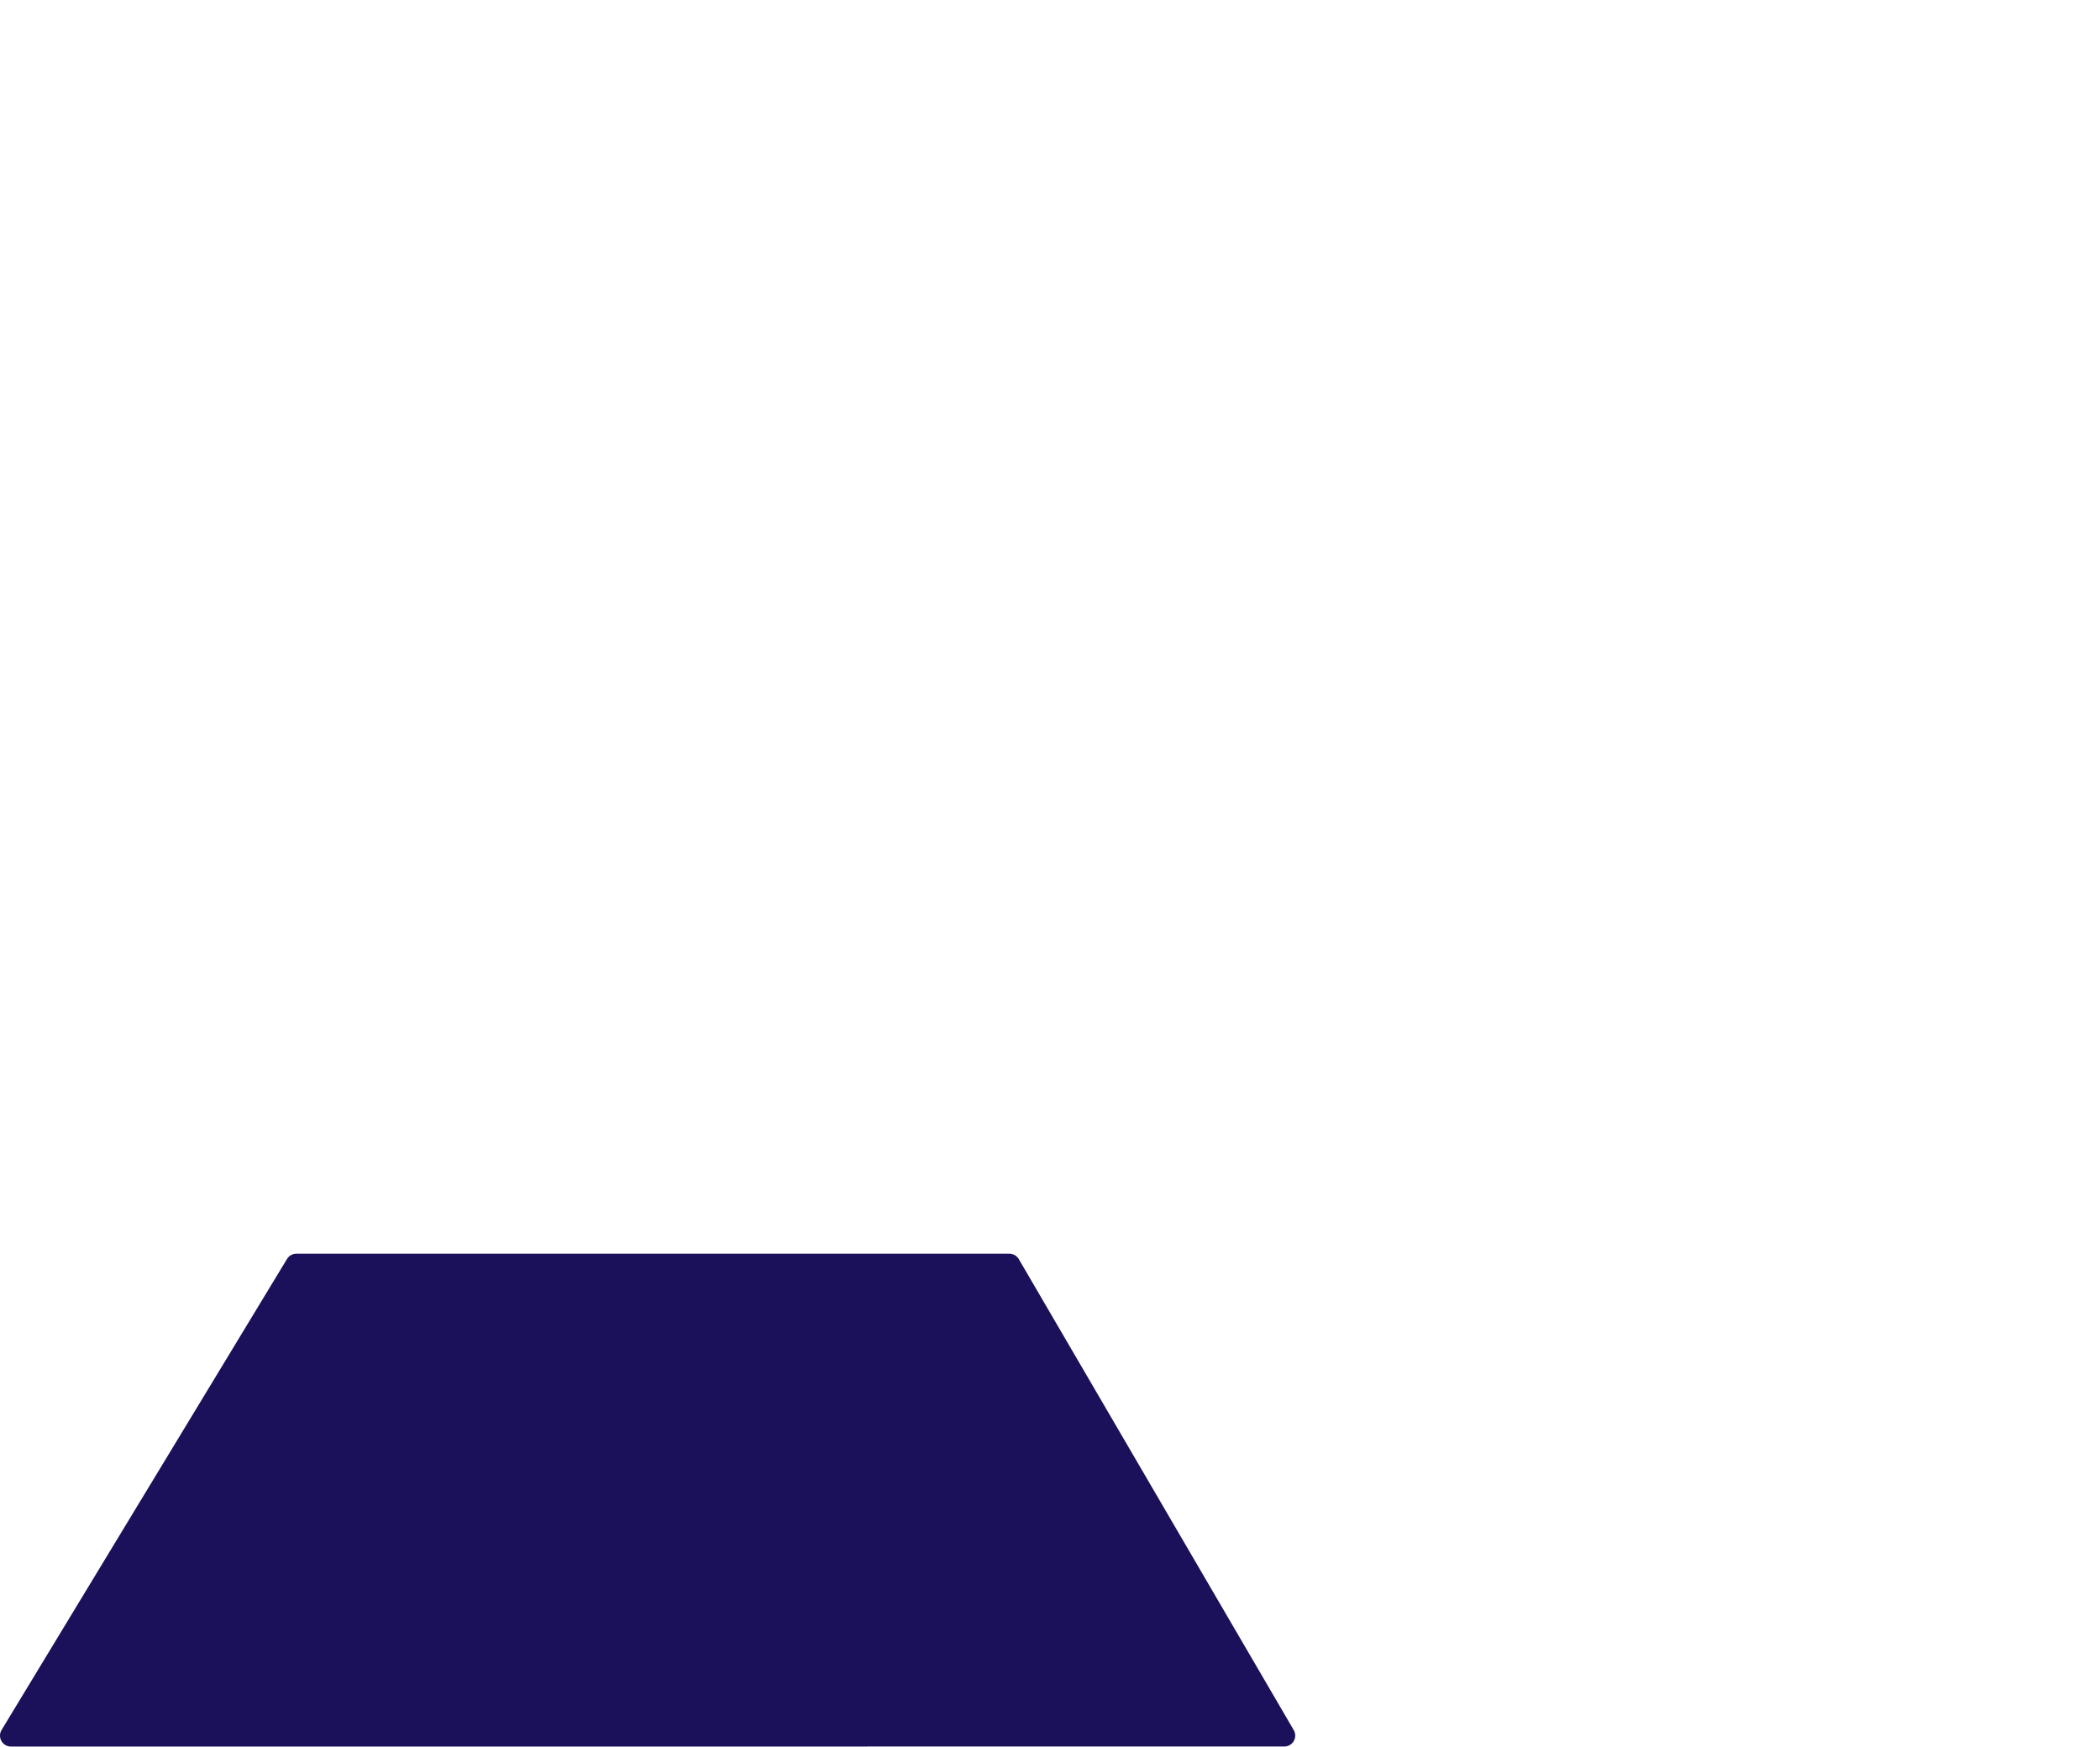
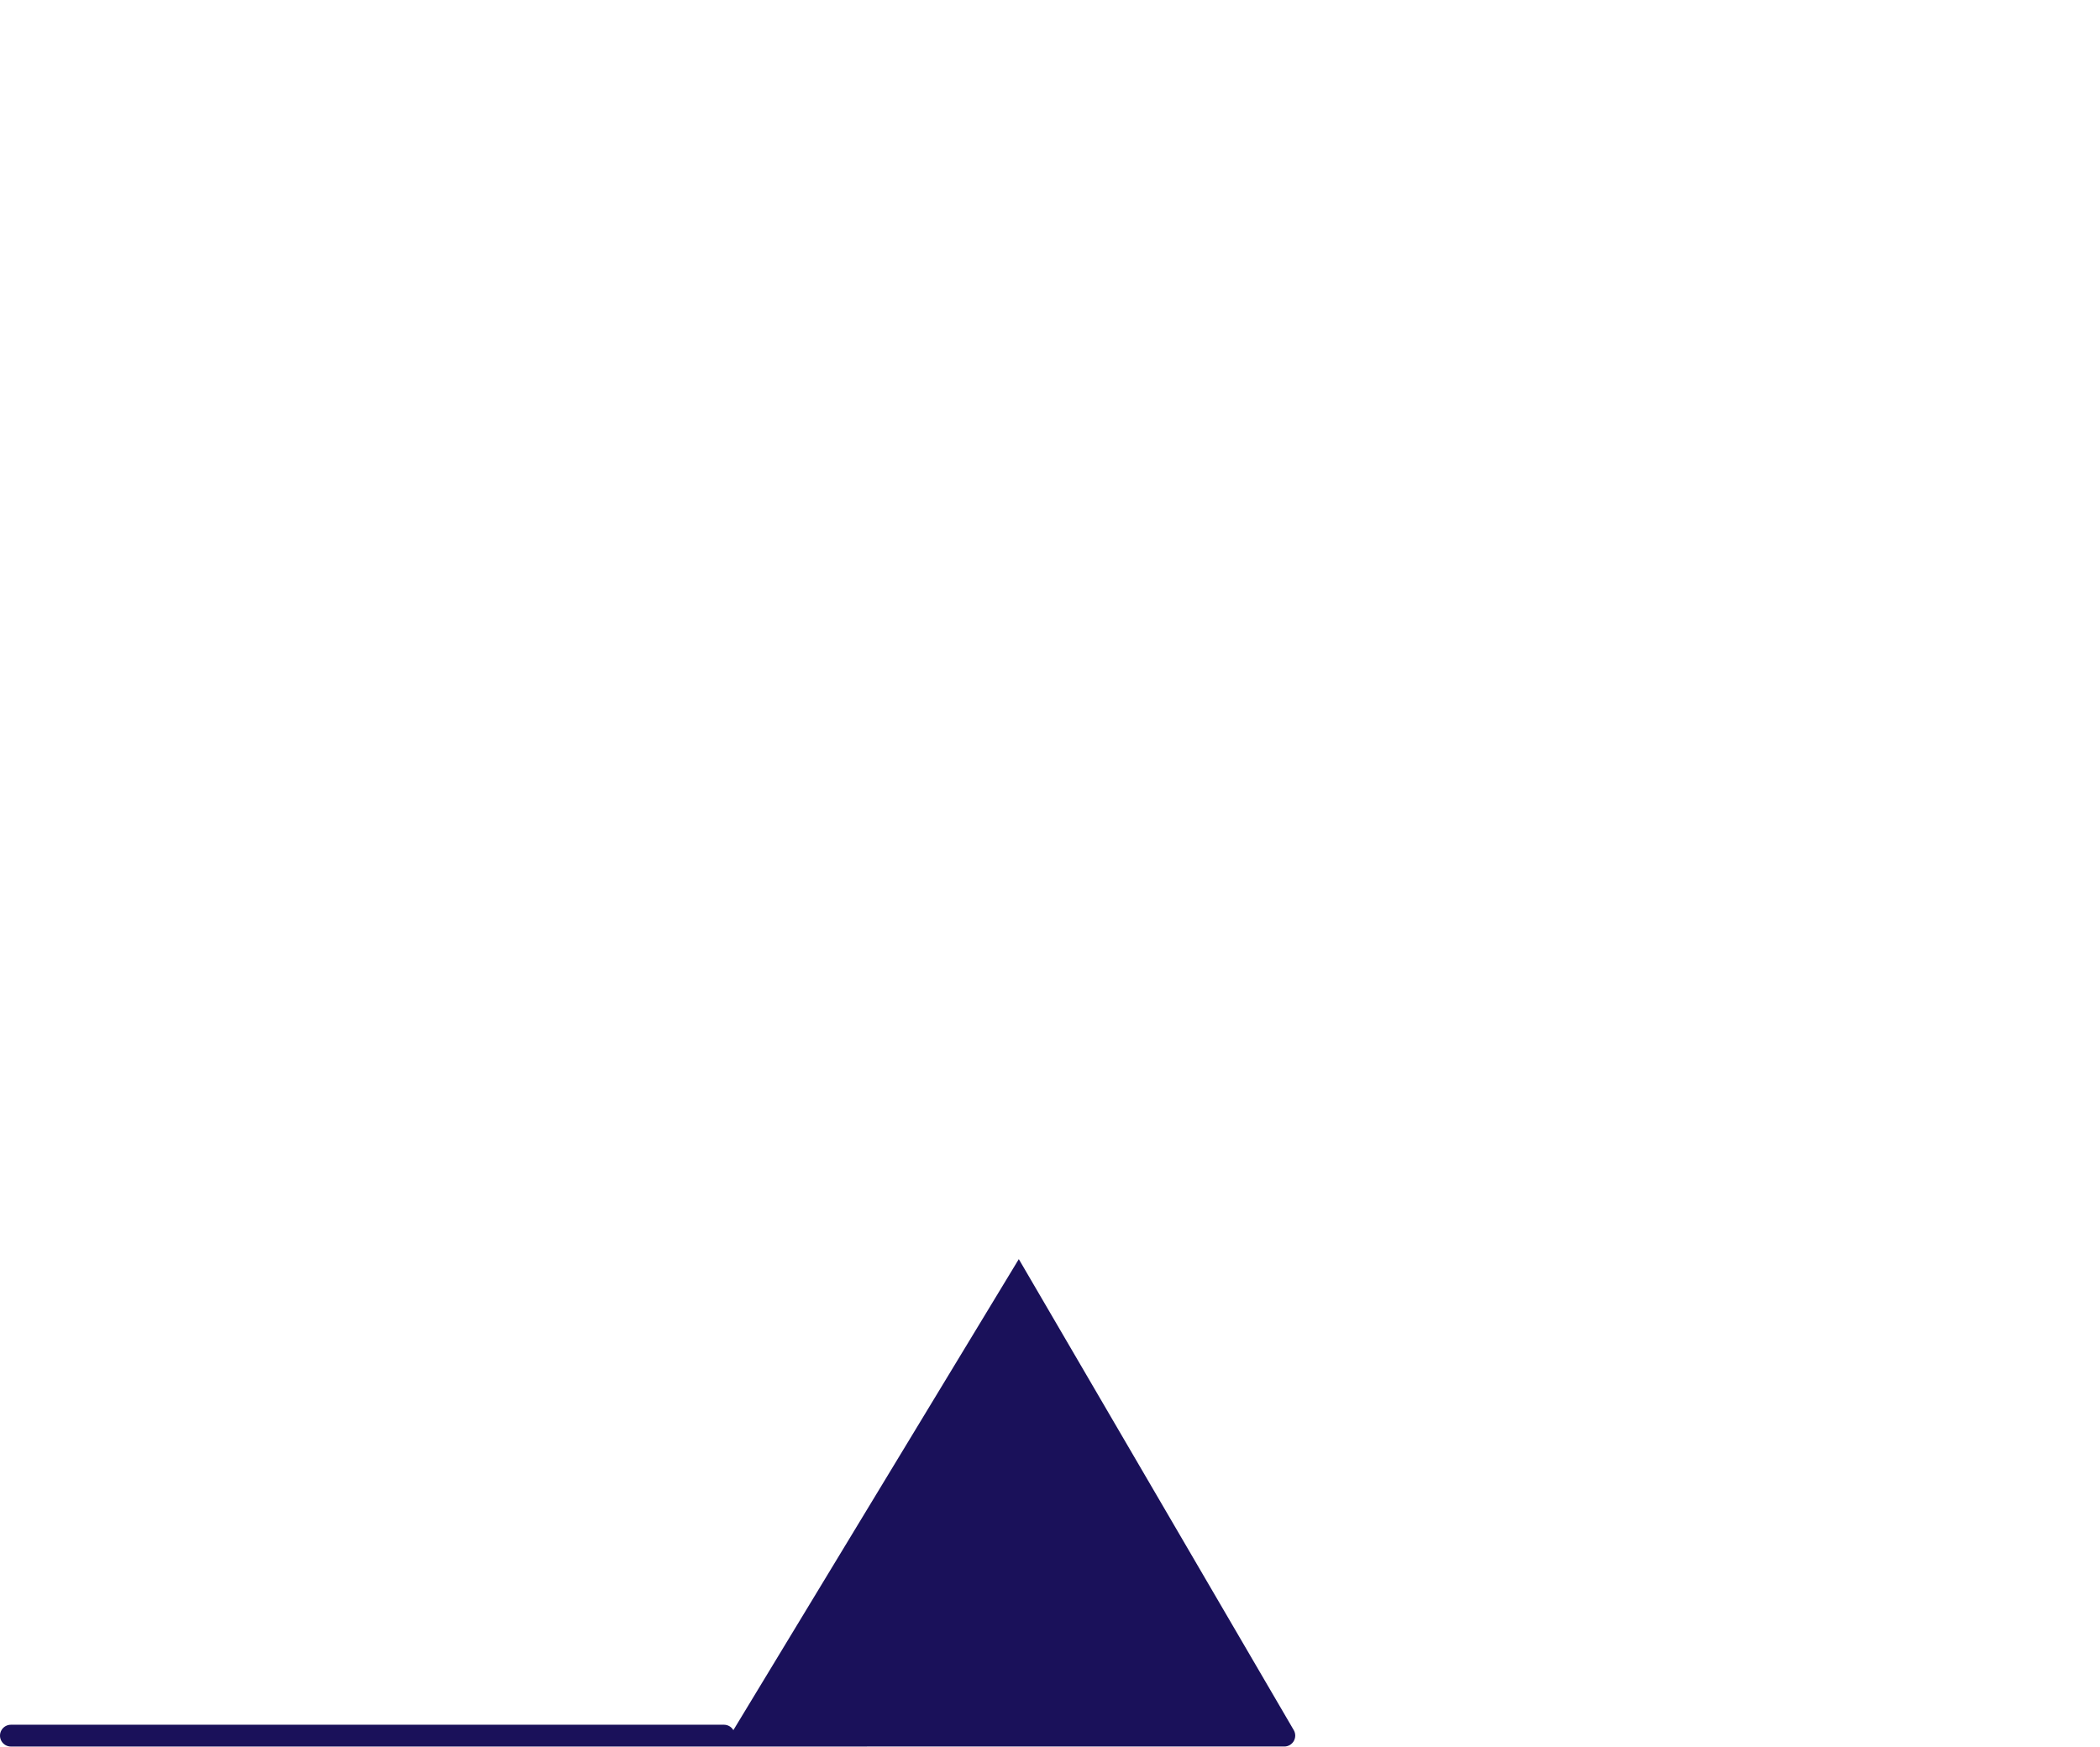
<svg xmlns="http://www.w3.org/2000/svg" width="100%" height="100%" viewBox="0 0 1000 832" version="1.1" xml:space="preserve" style="fill-rule:evenodd;clip-rule:evenodd;stroke-linejoin:round;stroke-miterlimit:2;">
  <g>
    <g>
-       <path d="M485.144,599.65l130.926,224.303c0.936,1.607 0.943,3.592 0.017,5.205c-0.926,1.615 -2.643,2.609 -4.504,2.609l-606.389,0.019c-1.875,-0 -3.605,-1.012 -4.525,-2.647c-0.921,-1.633 -0.889,-3.637 0.084,-5.242l135.921,-224.32c0.941,-1.553 2.626,-2.502 4.443,-2.502l339.542,0c1.847,0 3.556,0.981 4.485,2.575Z" style="fill:#1a115a;" />
+       <path d="M485.144,599.65l130.926,224.303c0.936,1.607 0.943,3.592 0.017,5.205c-0.926,1.615 -2.643,2.609 -4.504,2.609l-606.389,0.019c-1.875,-0 -3.605,-1.012 -4.525,-2.647c-0.921,-1.633 -0.889,-3.637 0.084,-5.242c0.941,-1.553 2.626,-2.502 4.443,-2.502l339.542,0c1.847,0 3.556,0.981 4.485,2.575Z" style="fill:#1a115a;" />
    </g>
  </g>
</svg>